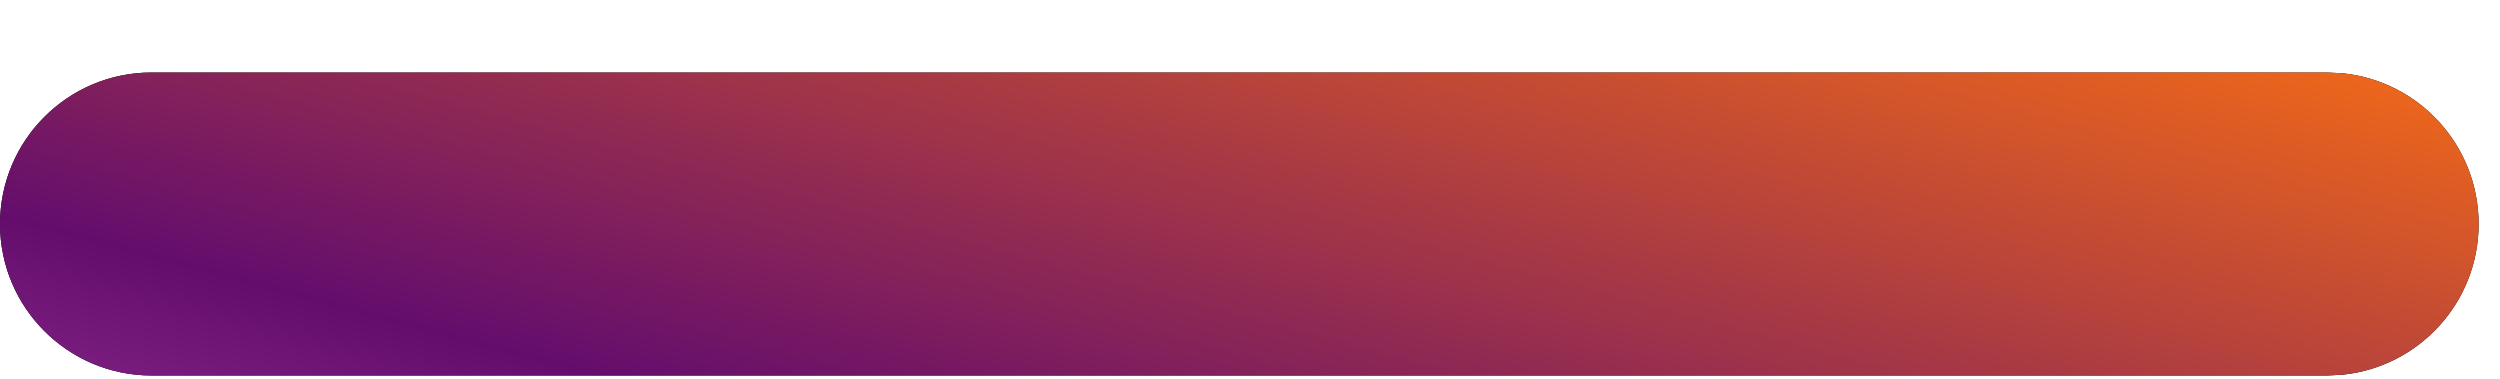
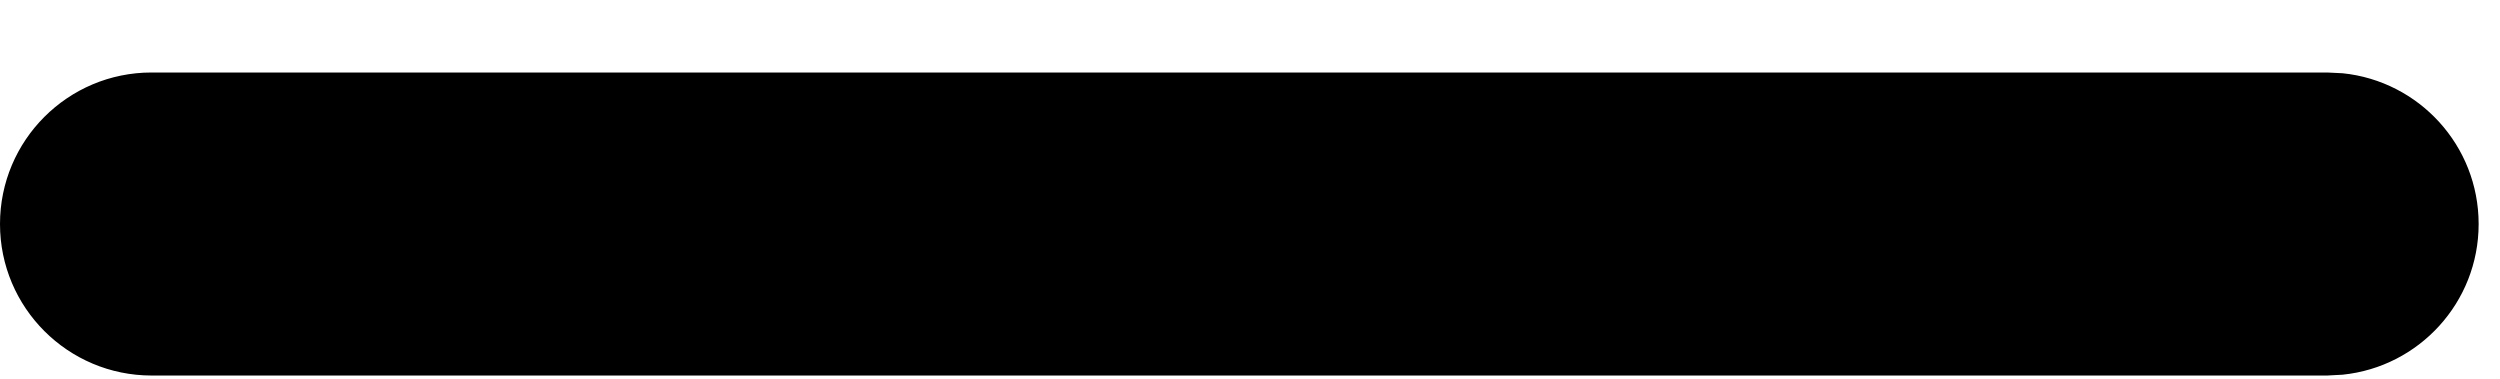
<svg xmlns="http://www.w3.org/2000/svg" width="33" height="5" viewBox="0 0 33 5" fill="none">
  <path d="M30.923 0.967C31.931 1.07 32.718 1.921 32.718 2.957C32.718 3.992 31.931 4.843 30.923 4.946L30.718 4.957H2C0.896 4.956 4.73363e-05 4.061 0 2.957C0 1.852 0.896 0.957 2 0.957H30.718L30.923 0.967Z" fill="black" />
-   <path d="M30.923 0.967C31.931 1.07 32.718 1.921 32.718 2.957C32.718 3.992 31.931 4.843 30.923 4.946L30.718 4.957H2C0.896 4.956 4.73363e-05 4.061 0 2.957C0 1.852 0.896 0.957 2 0.957H30.718L30.923 0.967Z" fill="url(#paint0_linear_6_24189)" />
  <defs>
    <linearGradient id="paint0_linear_6_24189" x1="-19.803" y1="5.167" x2="-14.999" y2="-12.772" gradientUnits="userSpaceOnUse">
      <stop stop-color="#C054B6" />
      <stop offset="0.397" stop-color="#640D6D" />
      <stop offset="1" stop-color="#FF7210" />
    </linearGradient>
  </defs>
</svg>